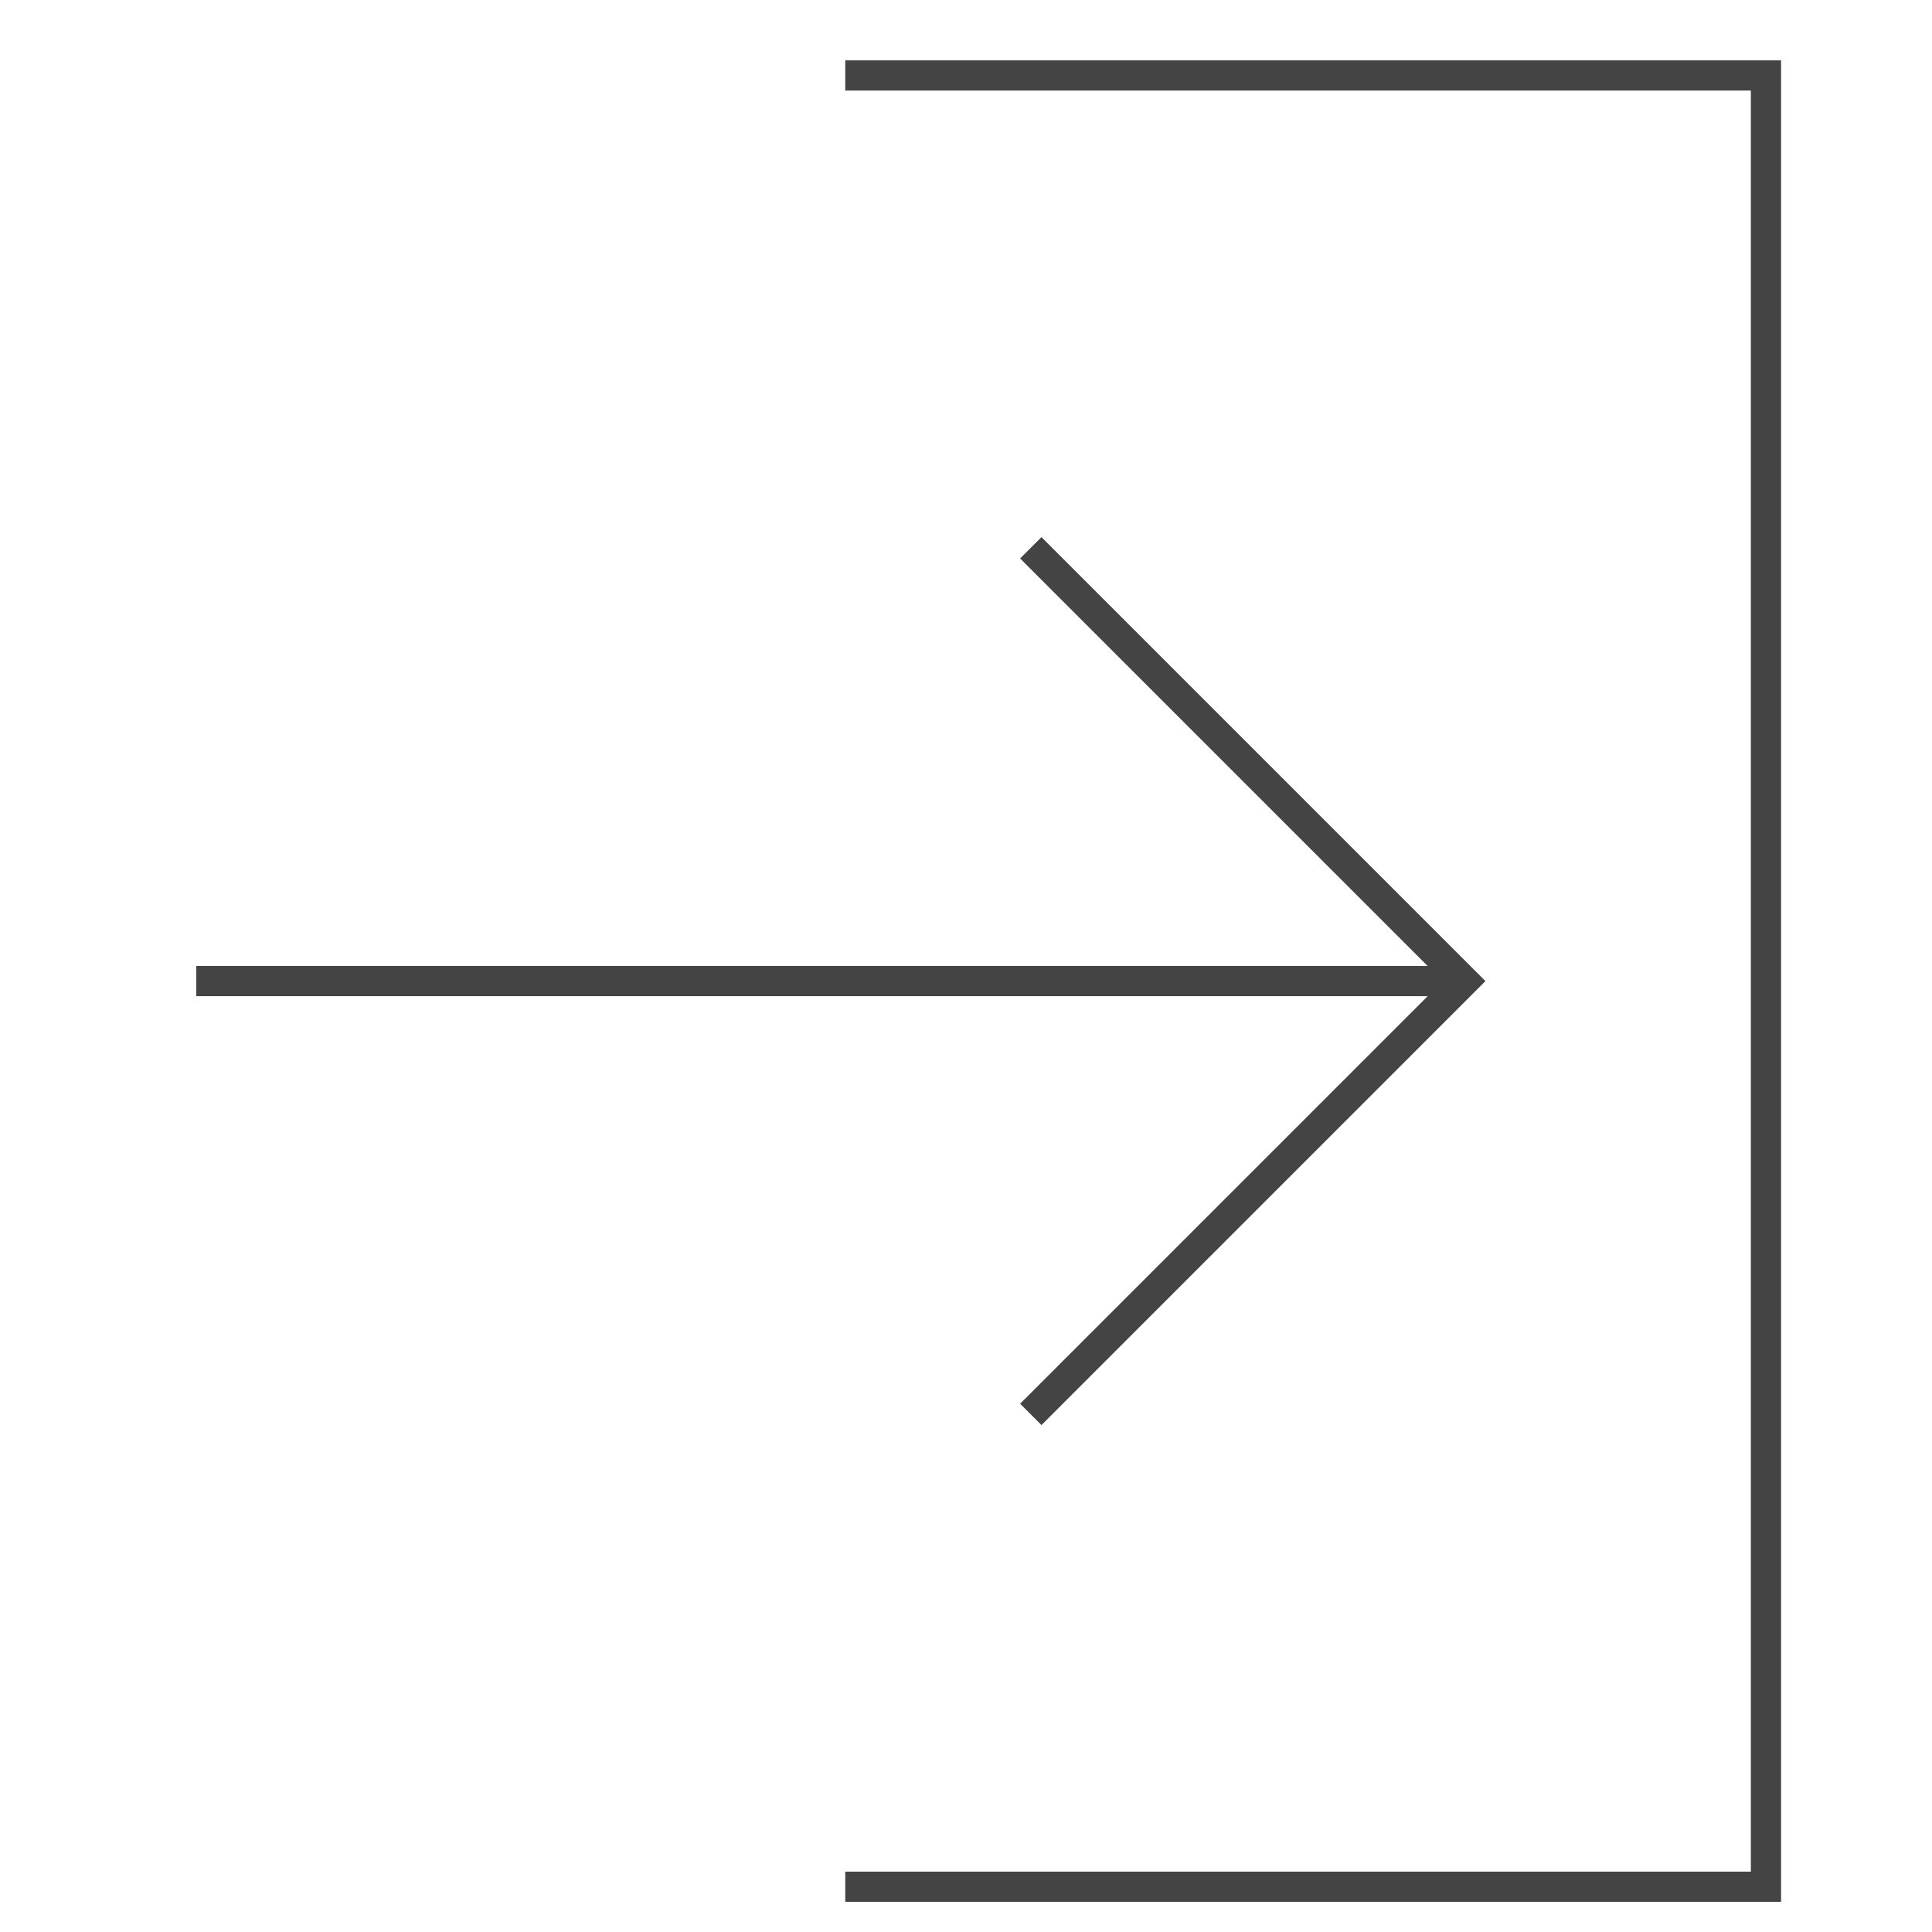
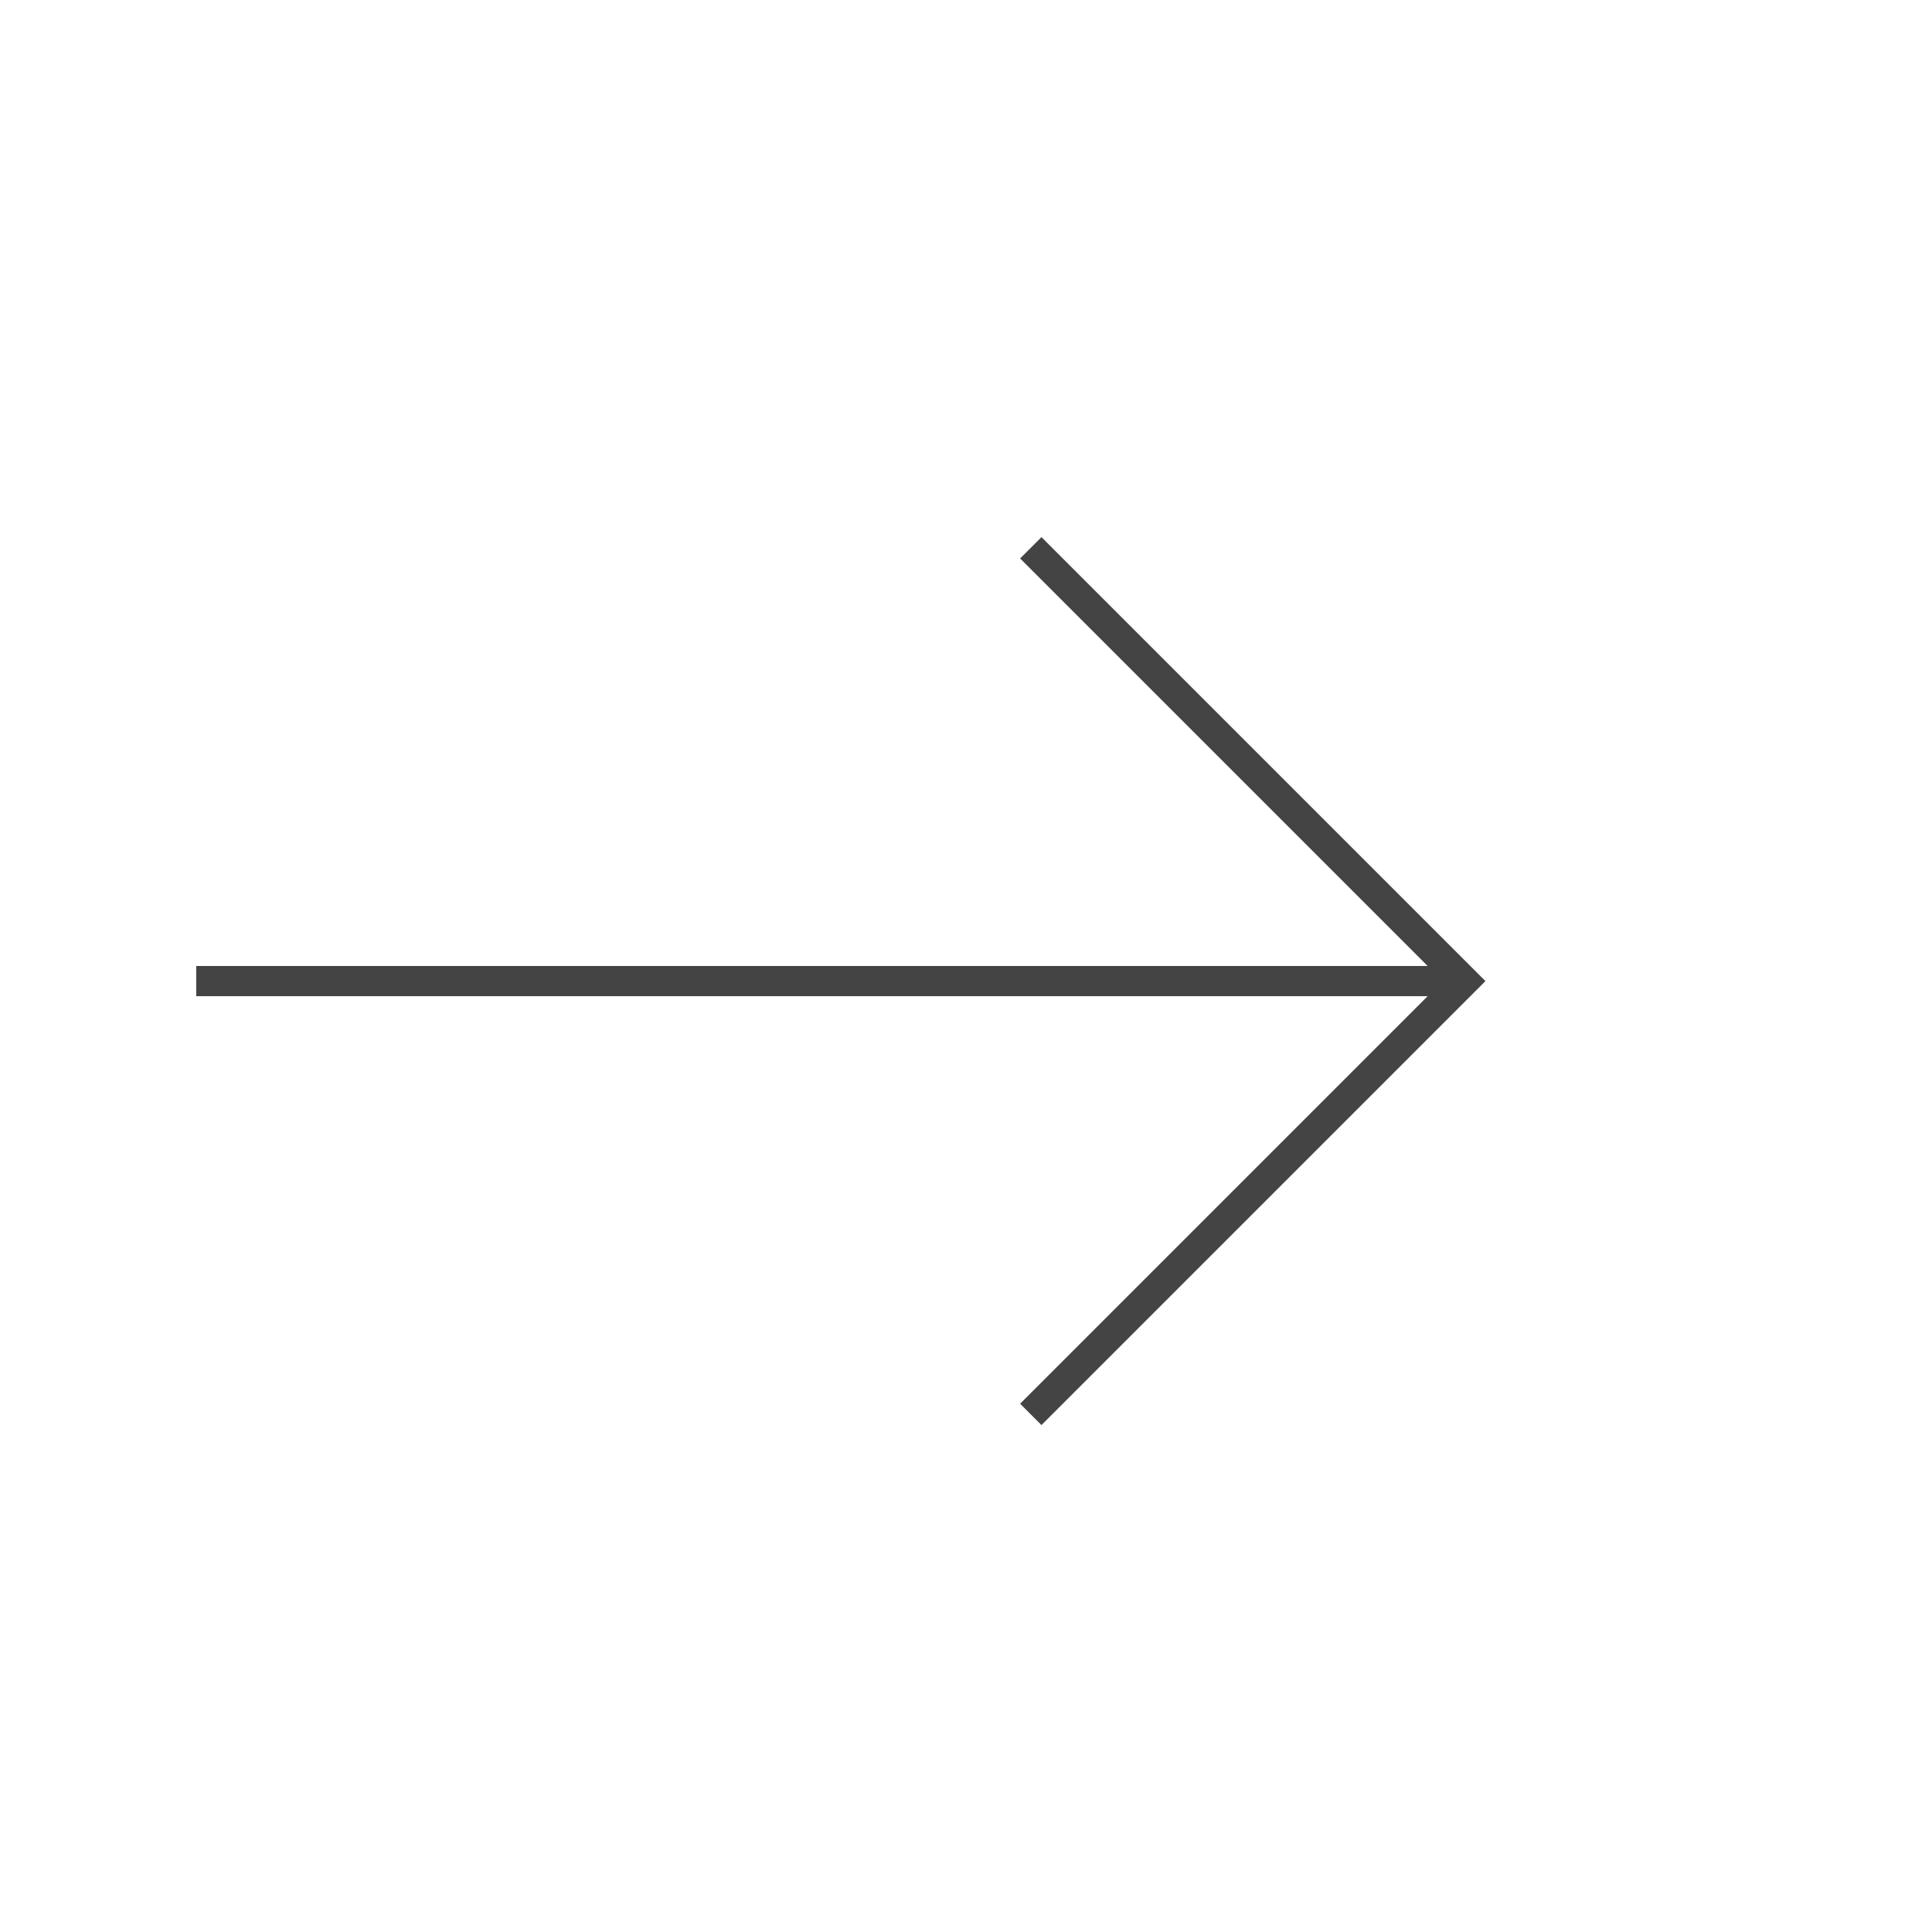
<svg xmlns="http://www.w3.org/2000/svg" x="0px" y="0px" width="64px" height="64px" viewBox="0 0 64 64" stroke-width="1">
  <g stroke-width="1" transform="translate(0.5, 0.5)">
    <line data-cap="butt" fill="none" stroke="#444444" stroke-width="1" stroke-miterlimit="10" x1="6" y1="32" x2="48" y2="32" stroke-linejoin="miter" stroke-linecap="butt" />
    <polyline fill="none" stroke="#444444" stroke-width="1" stroke-linecap="square" stroke-miterlimit="10" points="34,18 48,32 34,46 " stroke-linejoin="miter" />
-     <polyline data-color="color-2" fill="none" stroke="#444444" stroke-width="1" stroke-linecap="square" stroke-miterlimit="10" points=" 28,2 58,2 58,62 28,62 " stroke-linejoin="miter" />
  </g>
</svg>